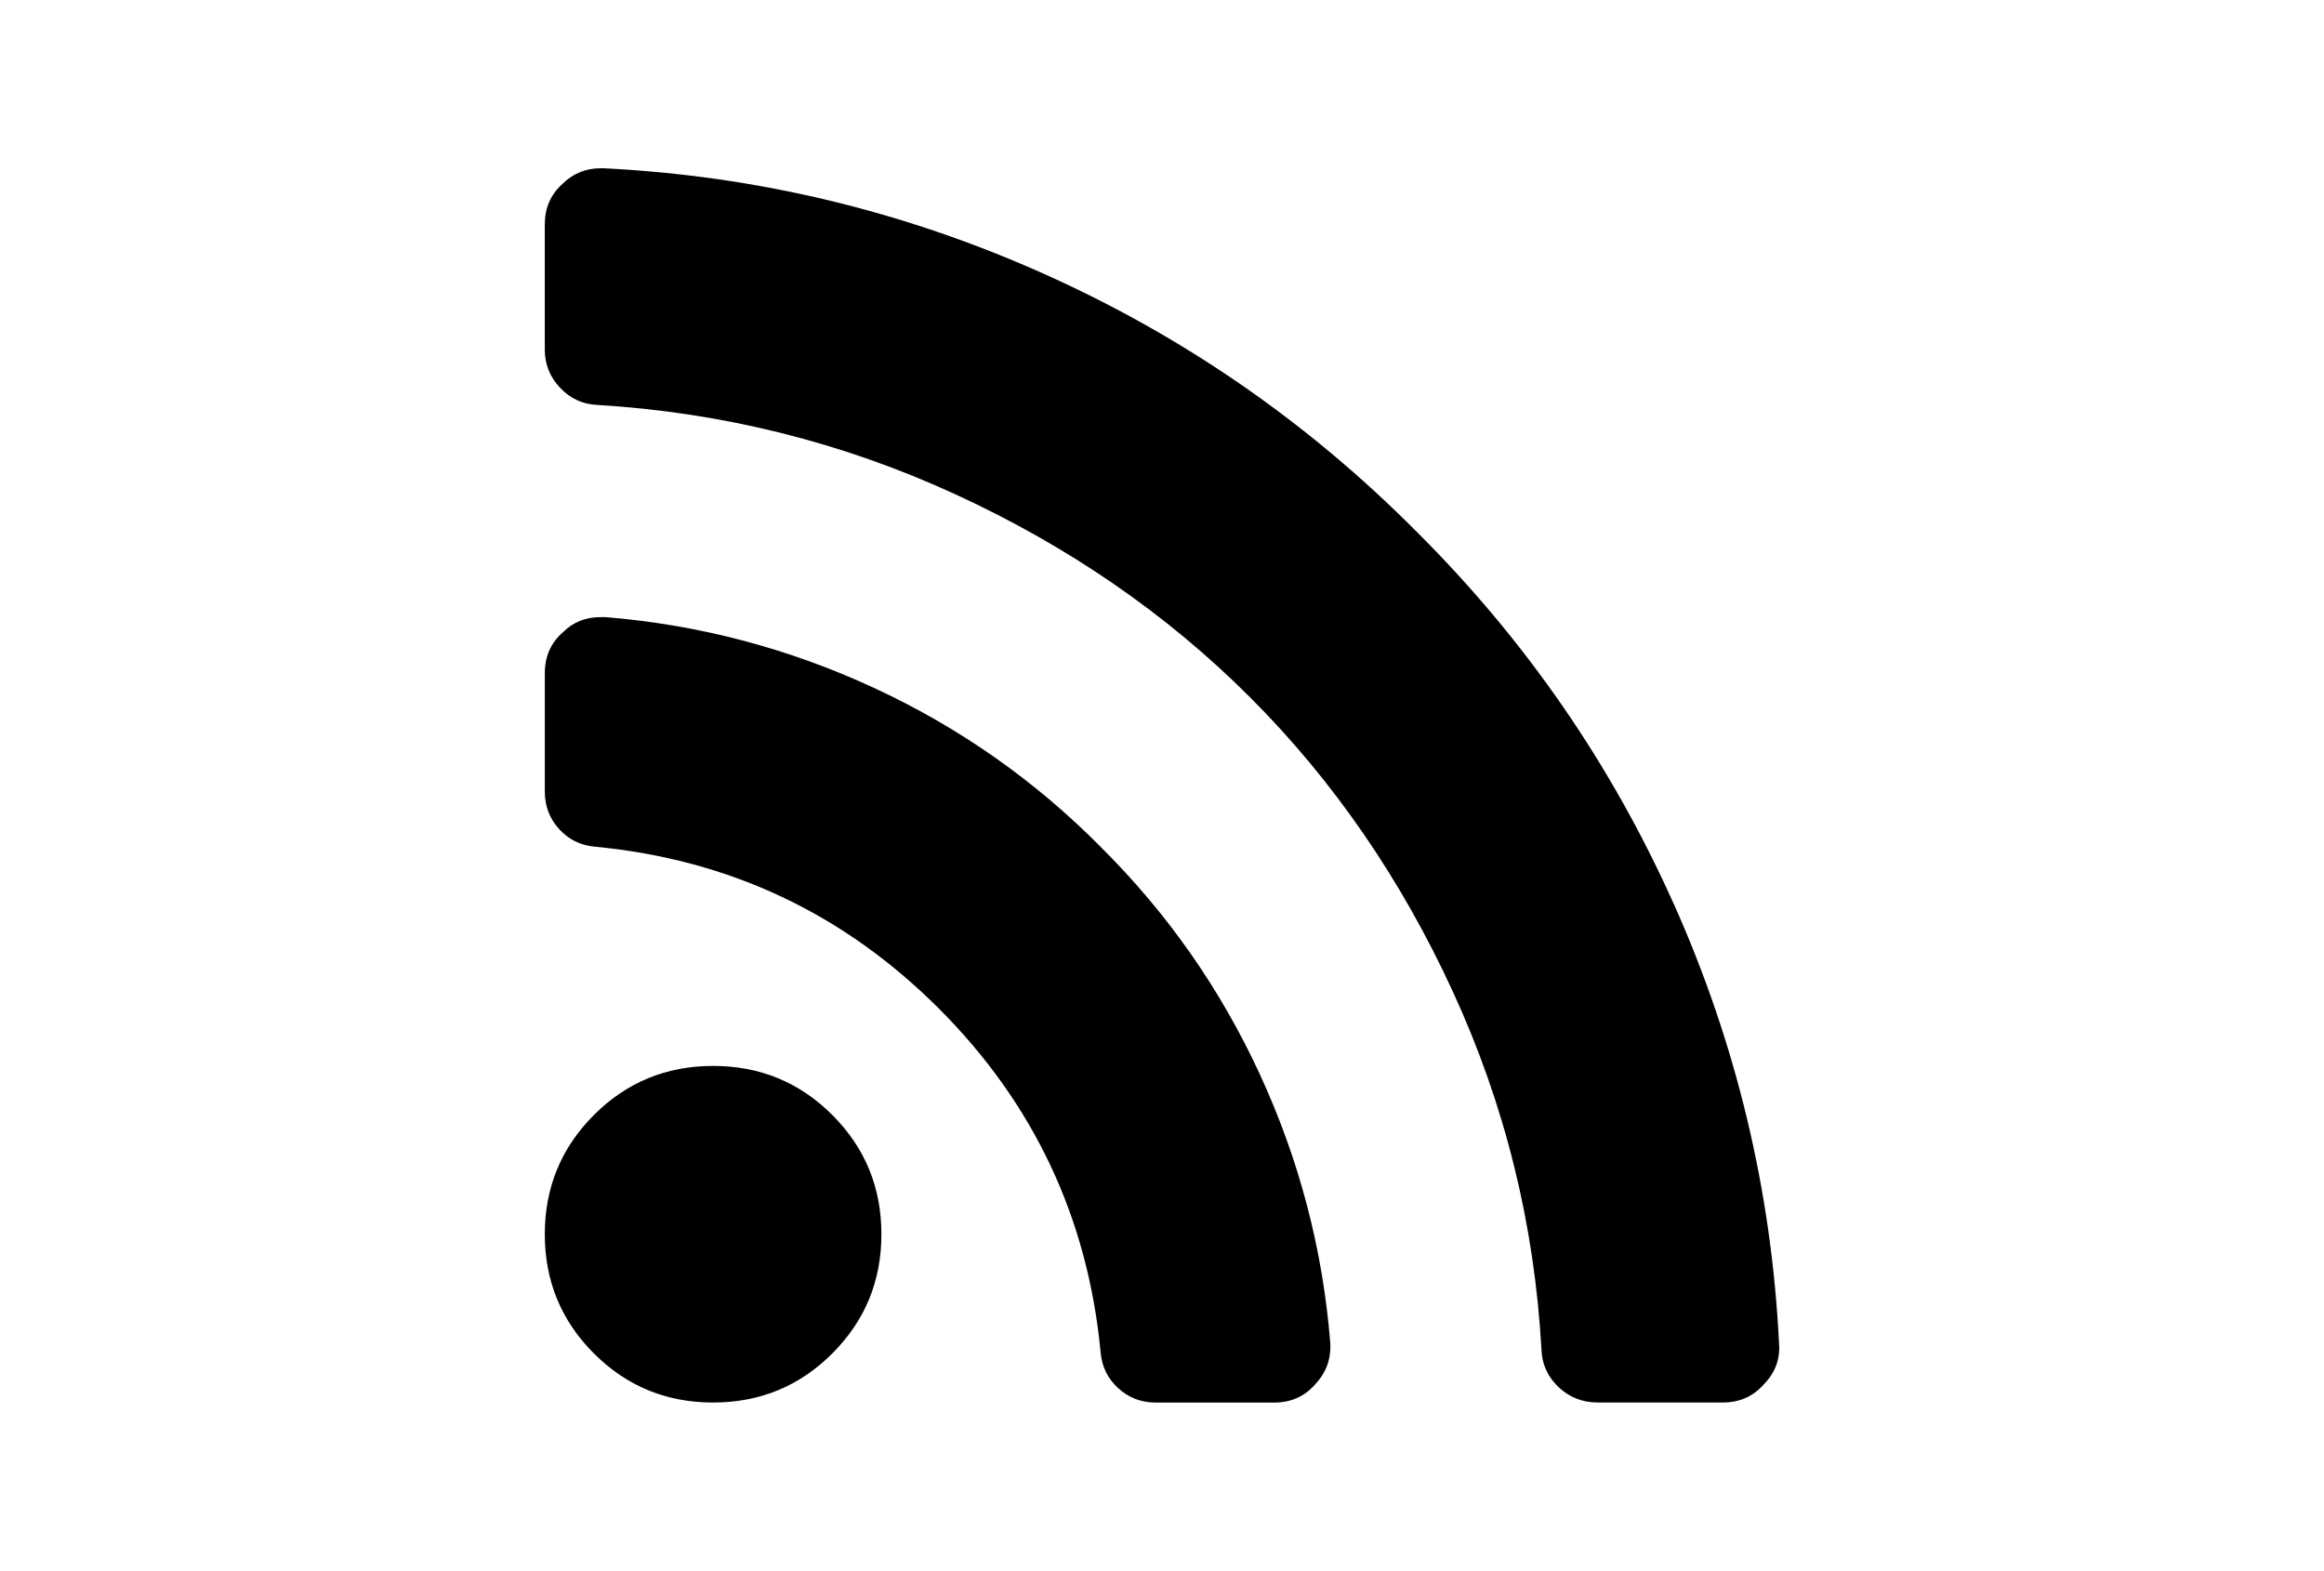
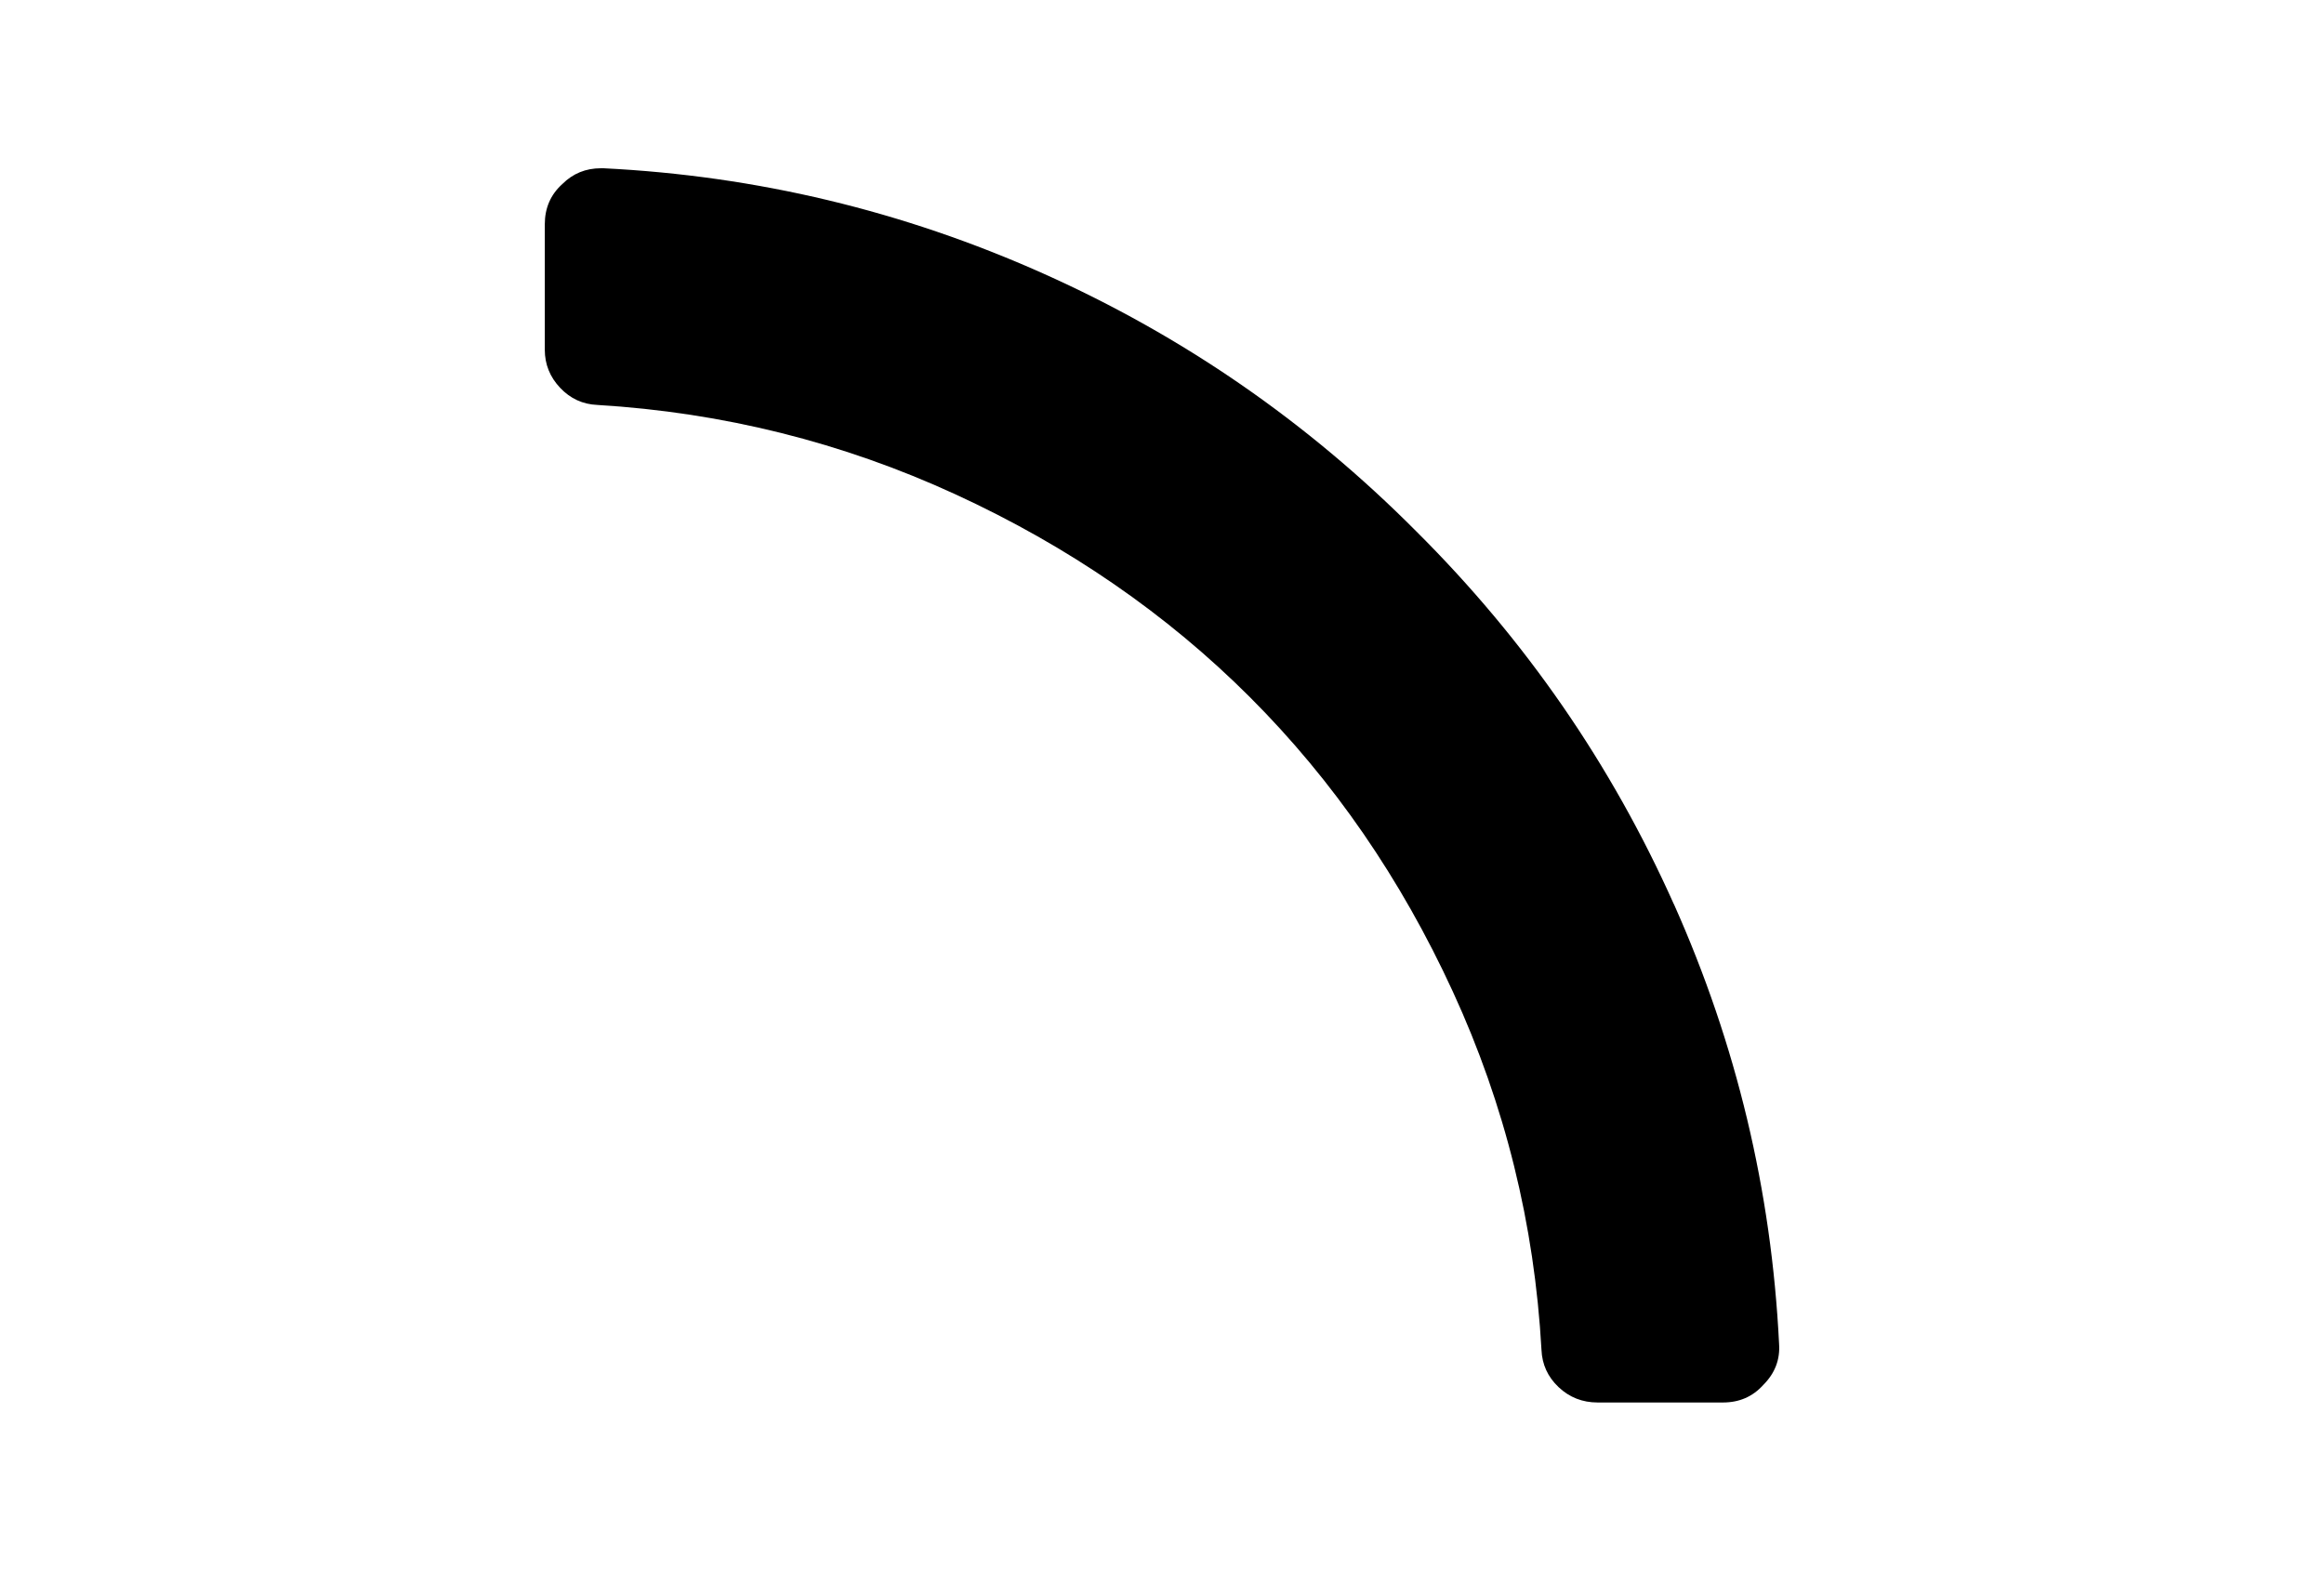
<svg xmlns="http://www.w3.org/2000/svg" width="216" height="146" viewBox="0 0 216 146">
-   <path d="M66.28 99.072c-4.347 0-8.04 1.52-11.082 4.562-3.04 3.042-4.562 6.735-4.562 11.08 0 4.347 1.52 8.04 4.562 11.08 3.042 3.042 6.736 4.563 11.08 4.563 4.346 0 8.04-1.52 11.08-4.562 3.042-3.042 4.563-6.734 4.563-11.08s-1.52-8.04-4.56-11.08c-3.04-3.042-6.733-4.563-11.08-4.563zm36.01-20.37c-6.138-6.19-13.172-11.12-21.102-14.786-7.93-3.667-16.24-5.853-24.93-6.56h-.408c-1.412 0-2.58.463-3.503 1.386-1.14.977-1.71 2.254-1.71 3.83V73.57c0 1.357.447 2.525 1.343 3.503.896.98 2.023 1.522 3.38 1.63 12.44 1.195 23.07 6.206 31.897 15.032 8.826 8.825 13.837 19.458 15.032 31.896.106 1.36.65 2.488 1.63 3.384.975.897 2.142 1.346 3.5 1.346h11c1.574 0 2.85-.57 3.83-1.71 1.03-1.09 1.492-2.393 1.385-3.914-.707-8.69-2.894-17-6.56-24.93-3.666-7.93-8.595-14.964-14.787-21.102z" />
  <path d="M155.573 84.04c-5.812-13.01-13.796-24.565-23.953-34.668-10.103-10.157-21.658-18.14-34.667-23.953-13.008-5.814-26.628-9.074-40.86-9.78h-.243c-1.412 0-2.607.49-3.585 1.467-1.086.976-1.63 2.226-1.63 3.747v11.65c0 1.358.477 2.54 1.427 3.544s2.104 1.534 3.462 1.59c11.678.706 22.772 3.477 33.282 8.31 10.51 4.835 19.635 11.12 27.375 18.86 7.74 7.74 14.03 16.866 18.86 27.376 4.837 10.512 7.58 21.604 8.23 33.282.057 1.357.586 2.512 1.59 3.462 1.006.95 2.215 1.427 3.627 1.427h11.65c1.52 0 2.768-.544 3.747-1.632 1.087-1.086 1.574-2.36 1.468-3.828-.704-14.232-3.964-27.852-9.776-40.86z" />
</svg>